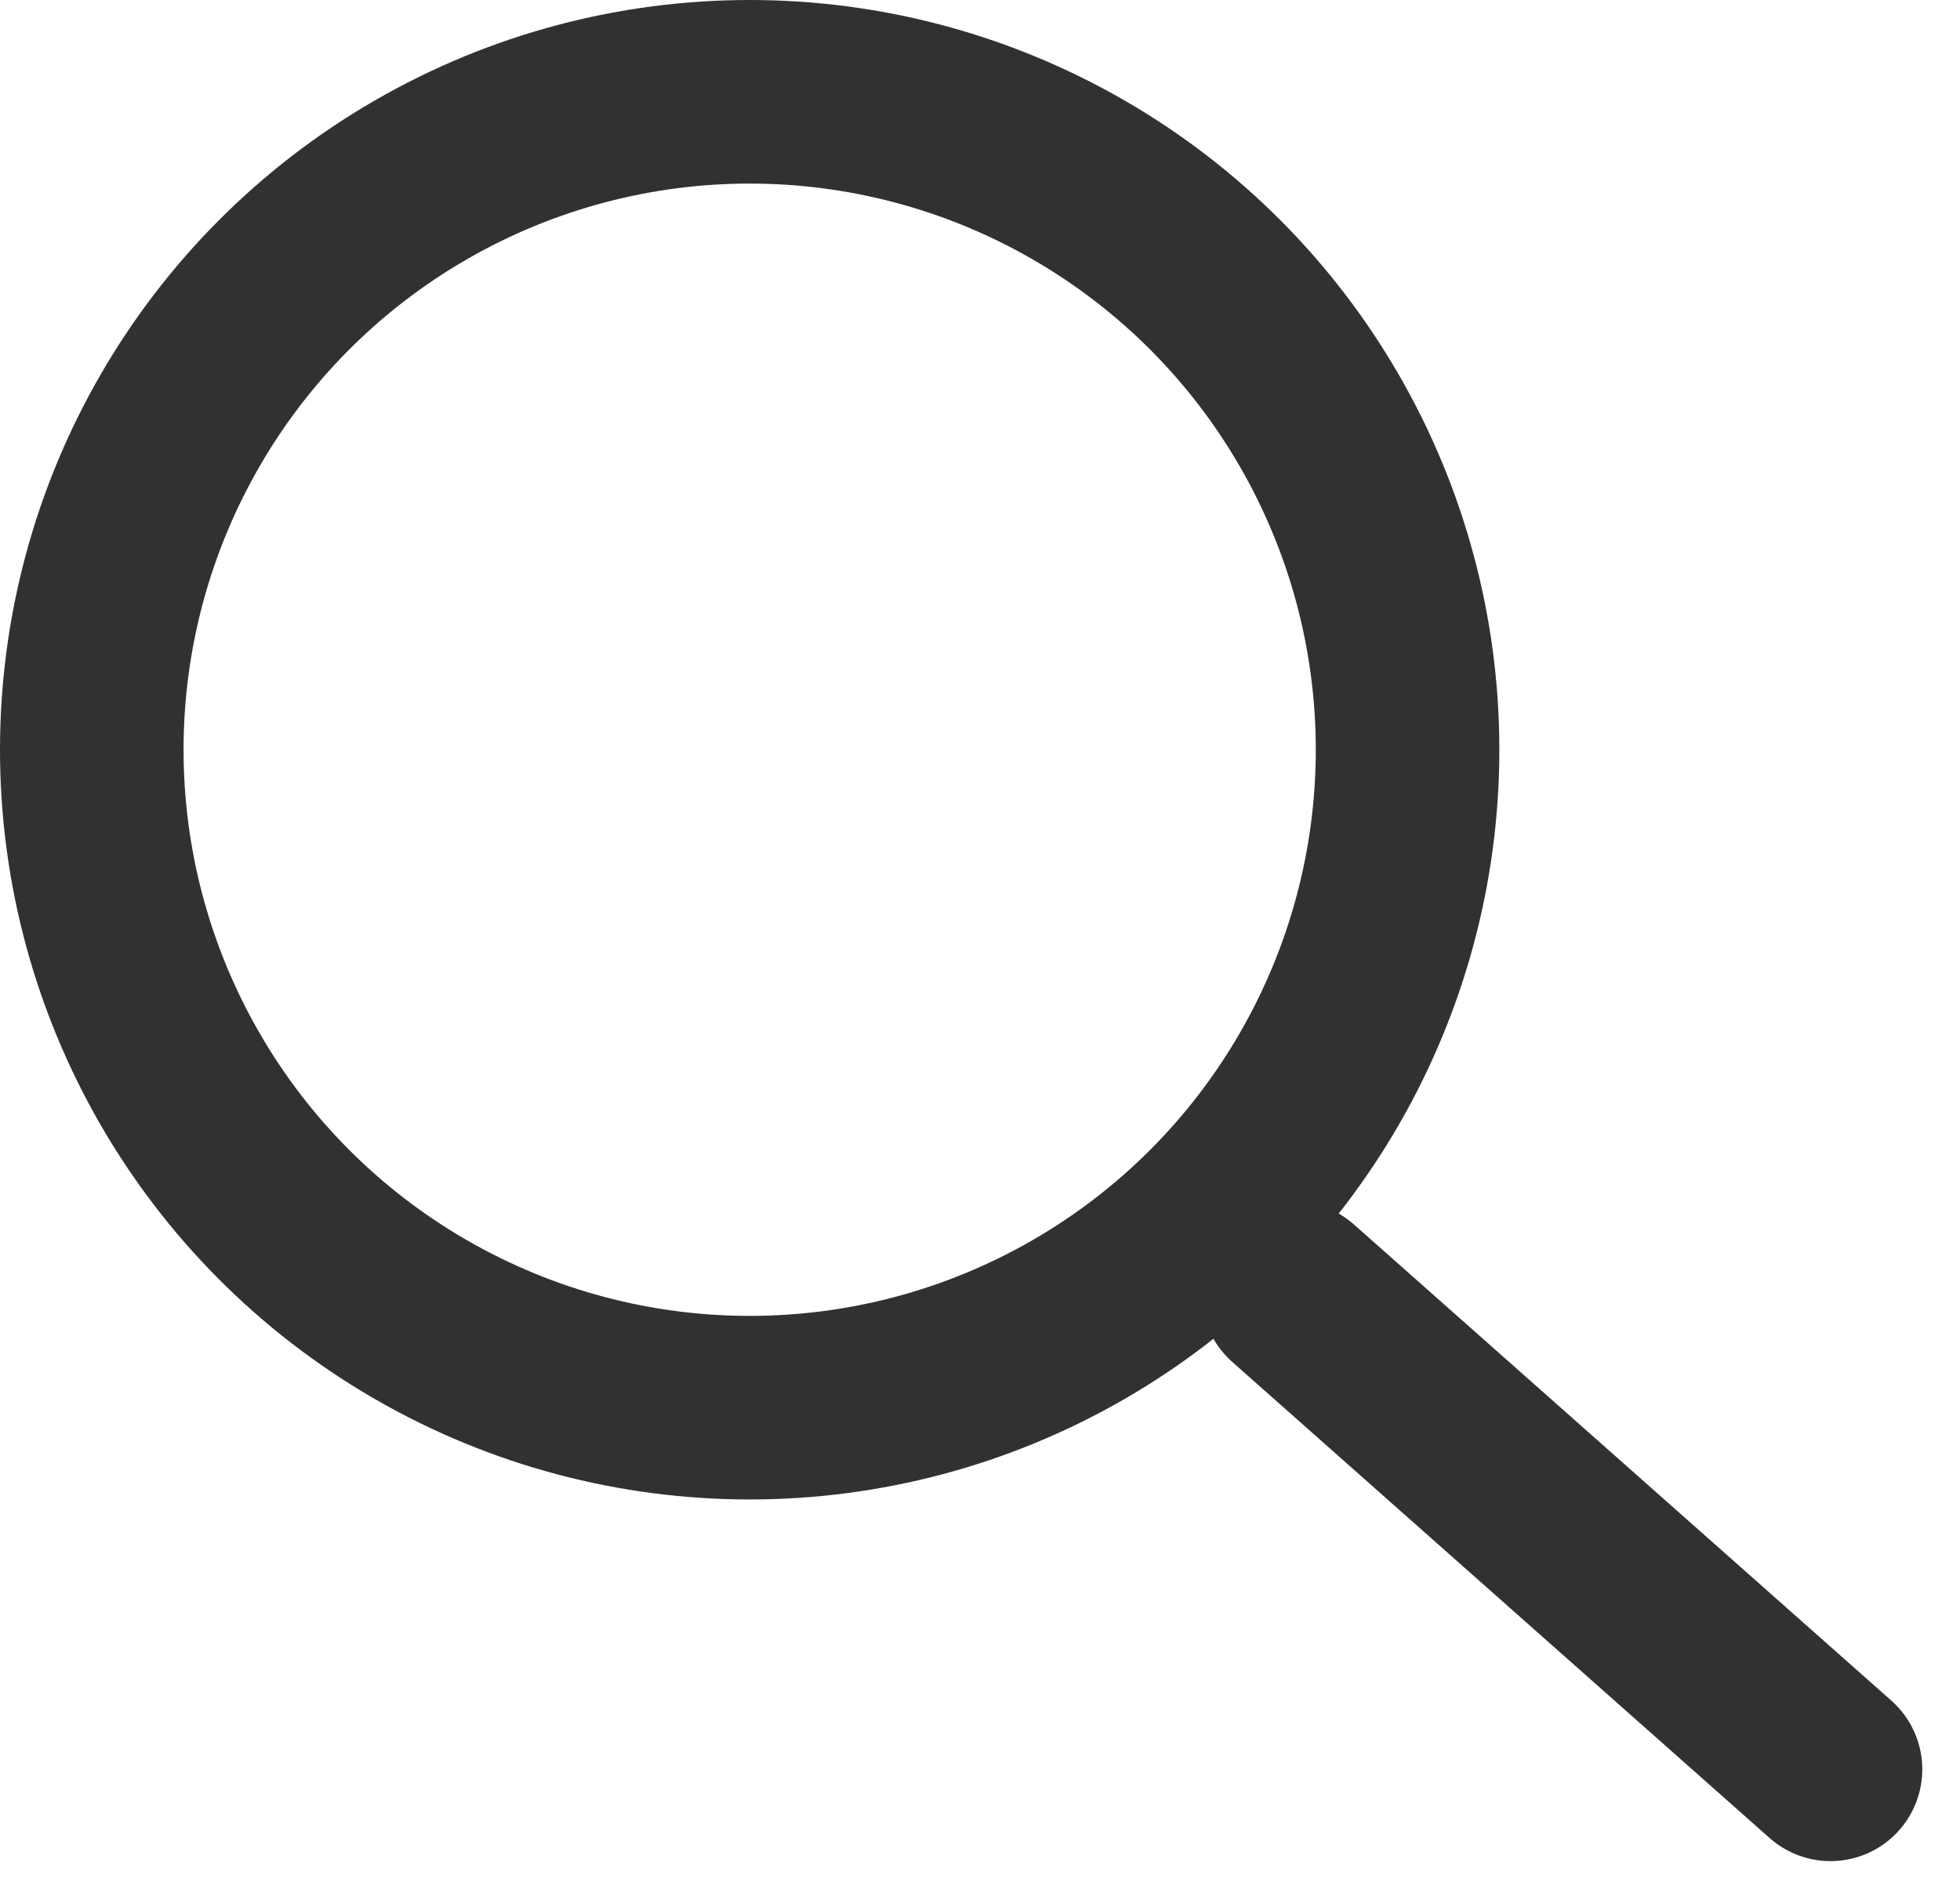
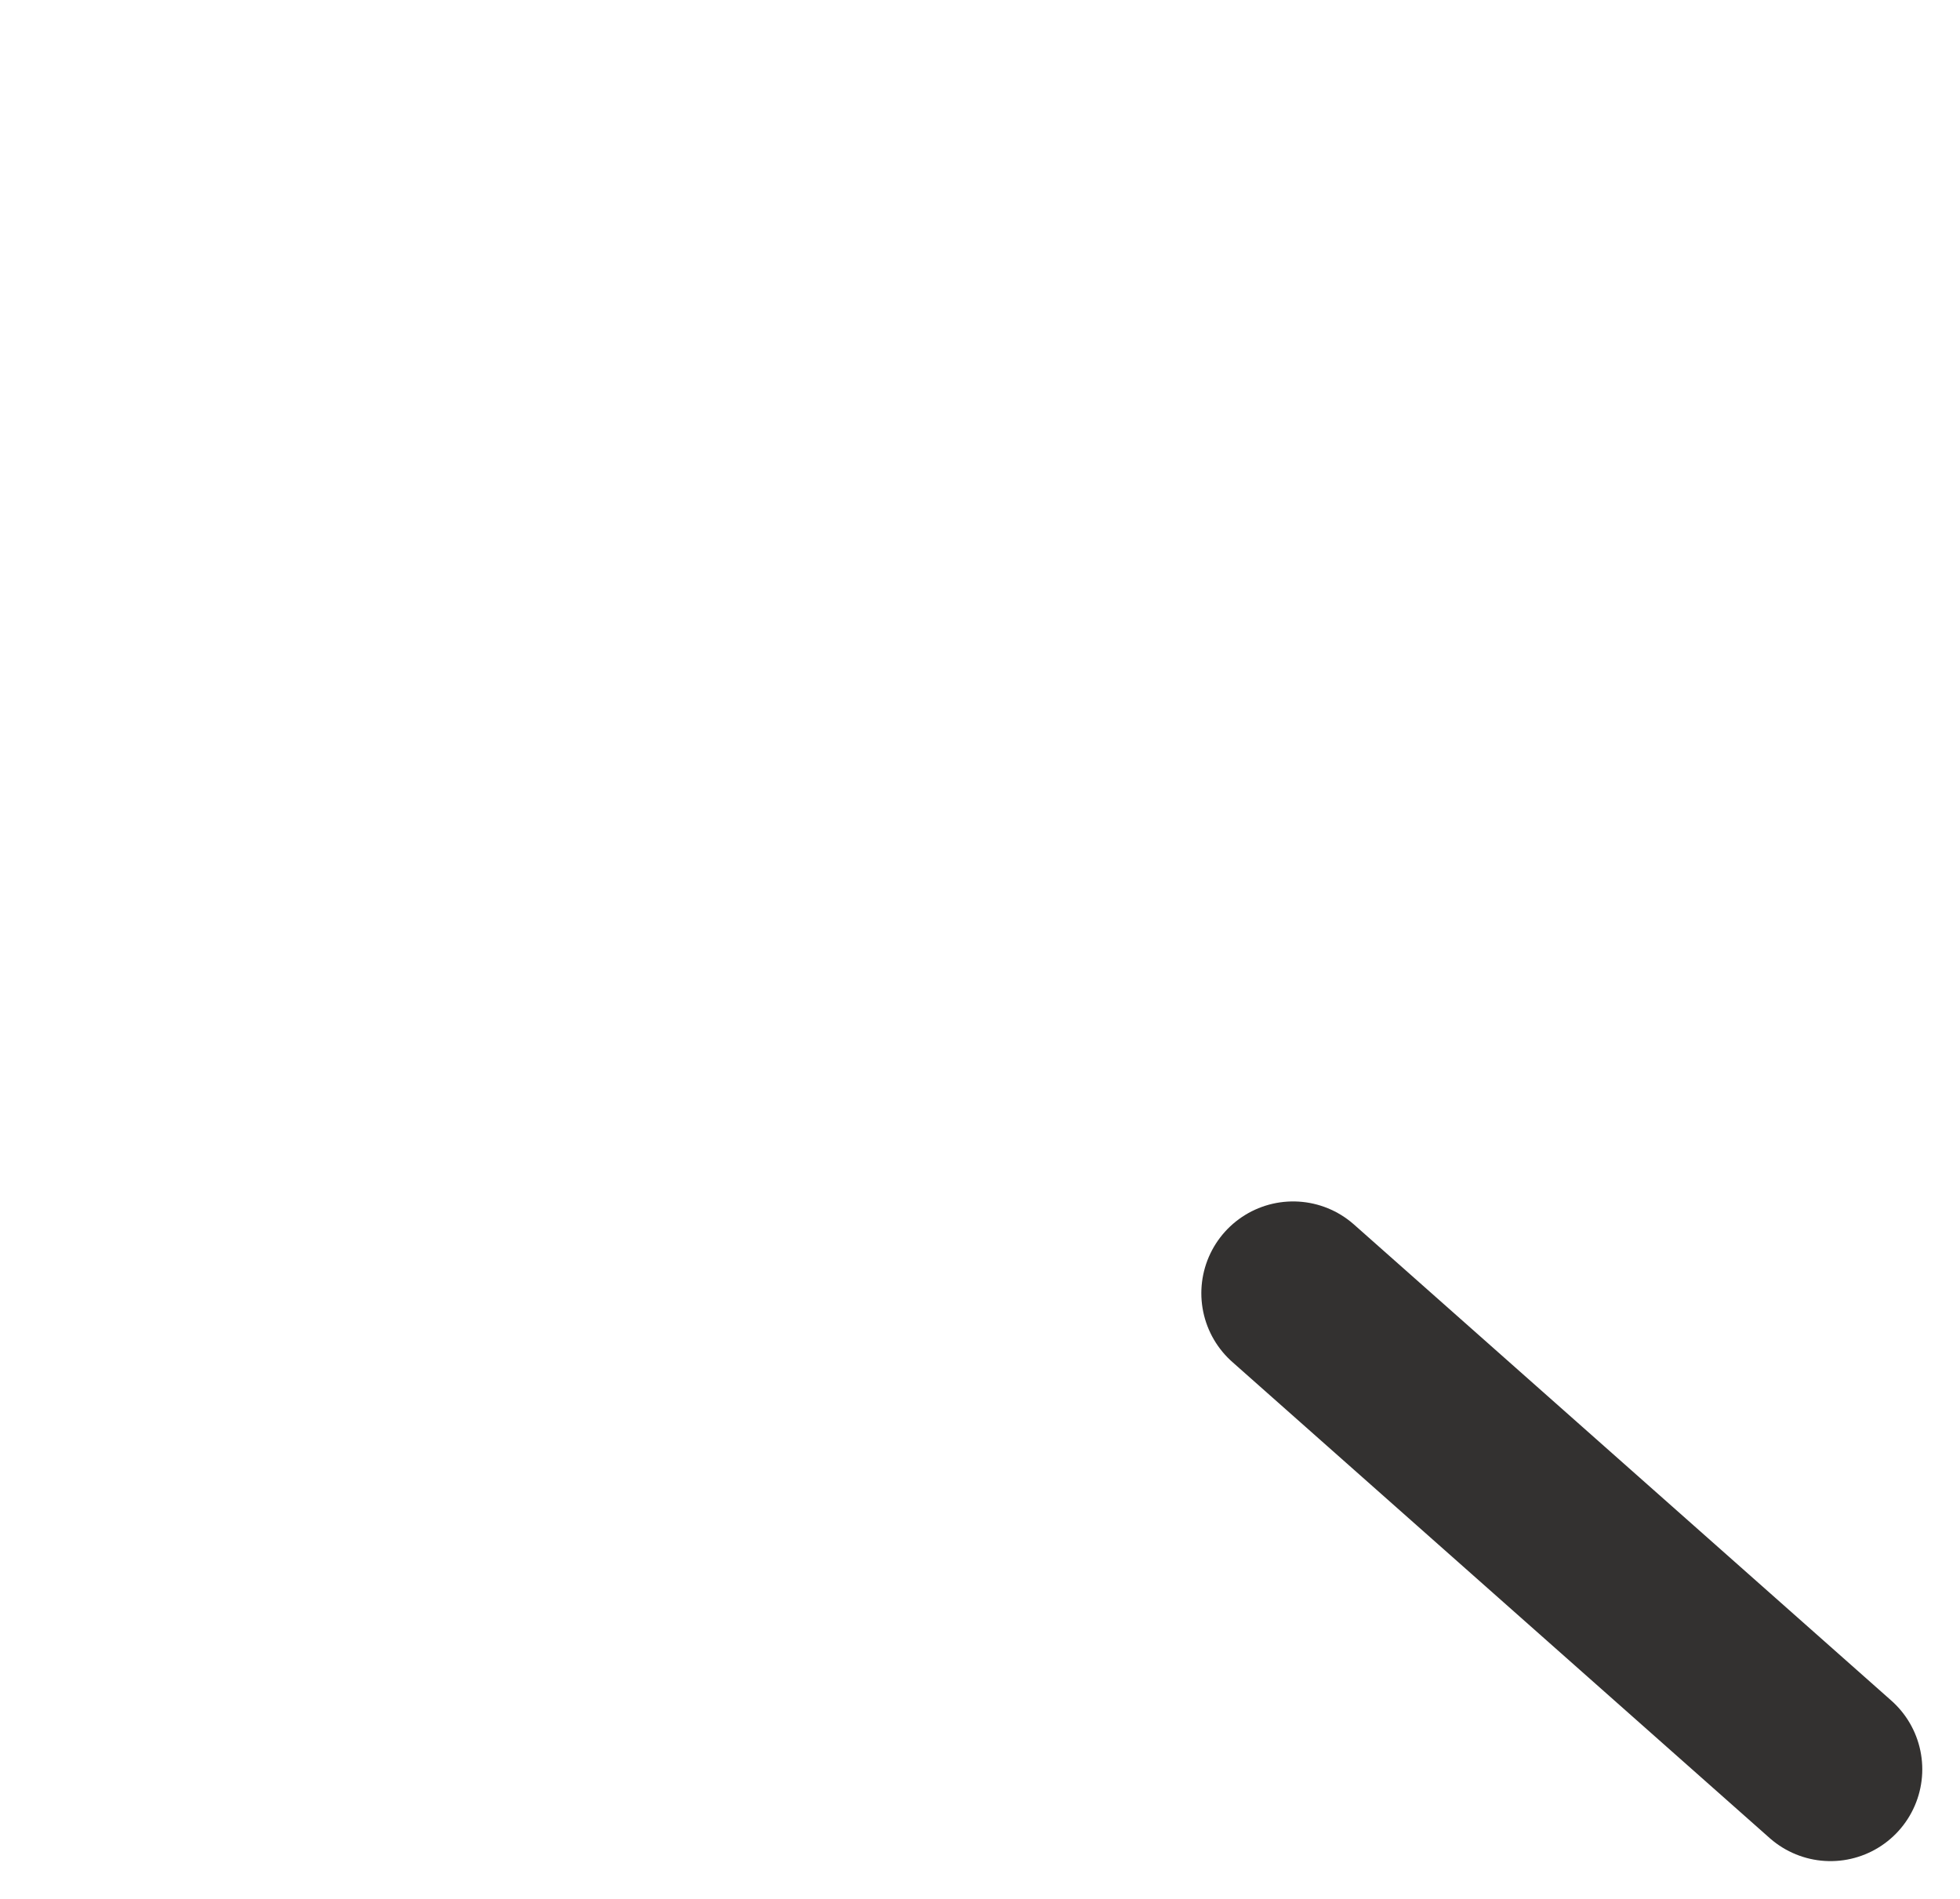
<svg xmlns="http://www.w3.org/2000/svg" width="21.355" height="20.687" viewBox="0 0 21.355 20.687">
  <g id="svg5" transform="translate(1 1)">
    <path id="Path_2" data-name="Path 2" d="M18.145,17.477,12.29,12.29" transform="translate(0.799 0.799)" fill="none" stroke="#333130" stroke-linecap="round" stroke-width="2" fill-rule="evenodd" />
-     <ellipse id="Ellipse_2" data-name="Ellipse 2" cx="7.168" cy="7.168" rx="7.168" ry="7.168" transform="translate(0)" fill="none" stroke="#333130" stroke-linecap="square" stroke-width="2" />
  </g>
</svg>